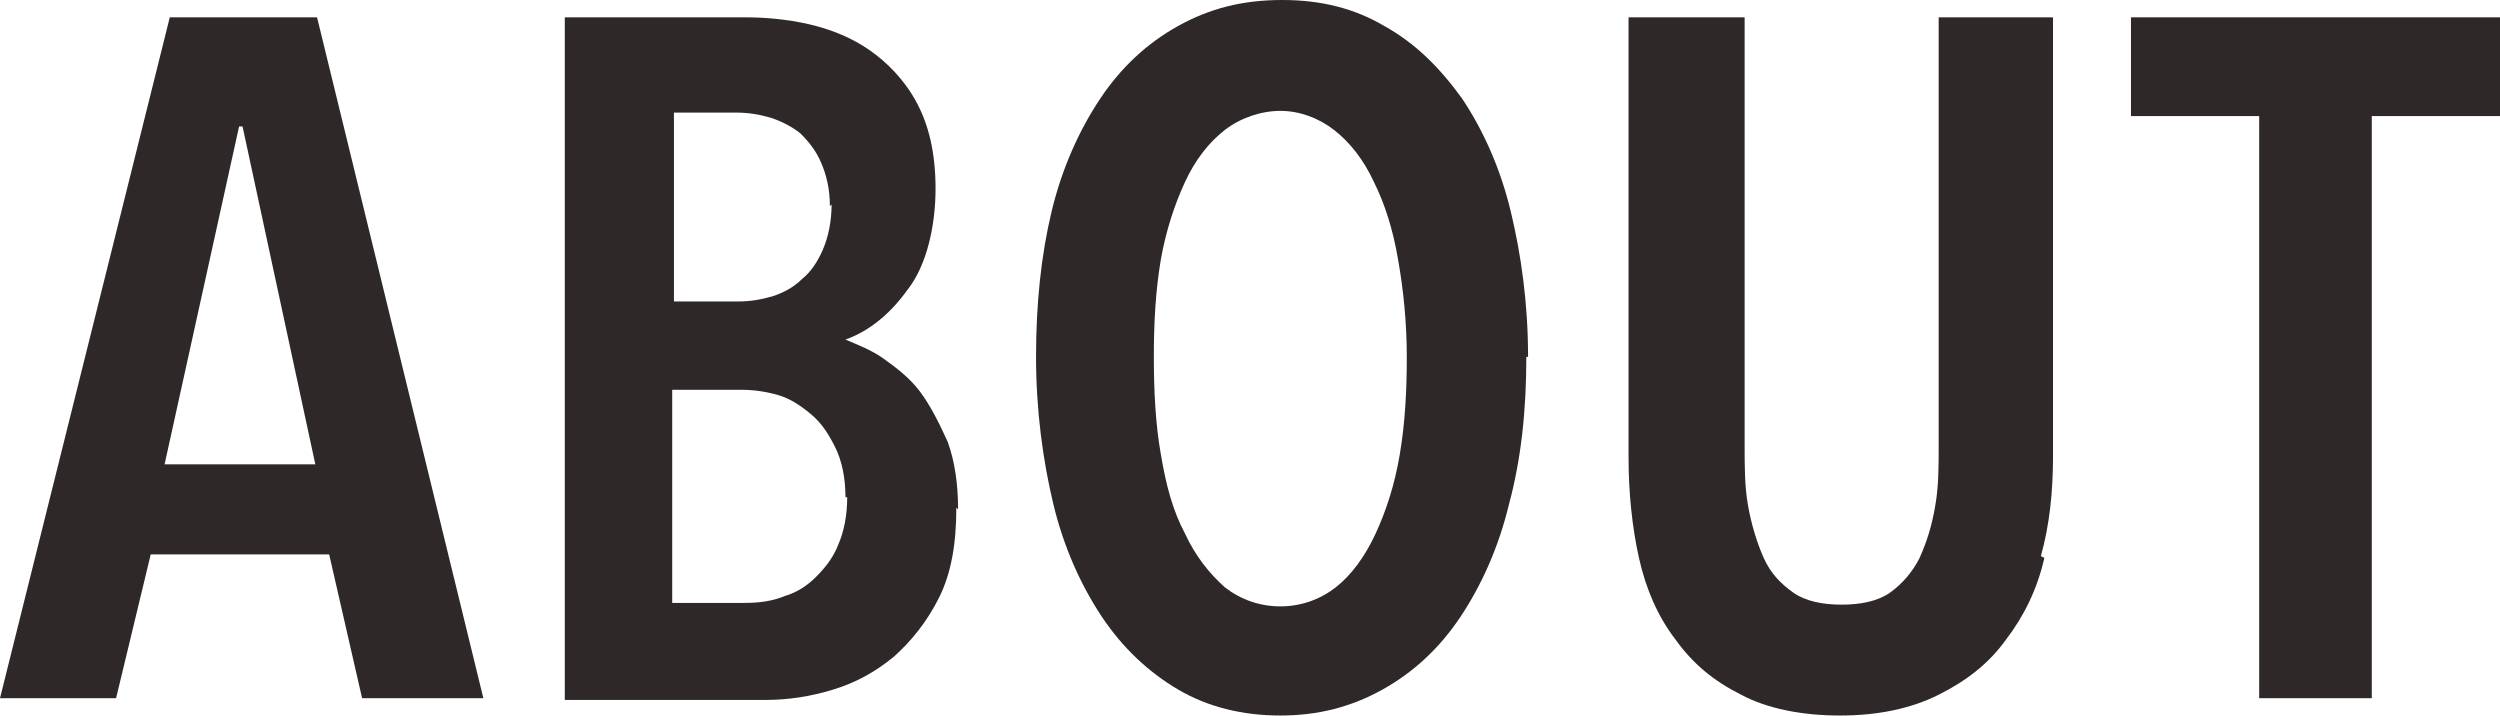
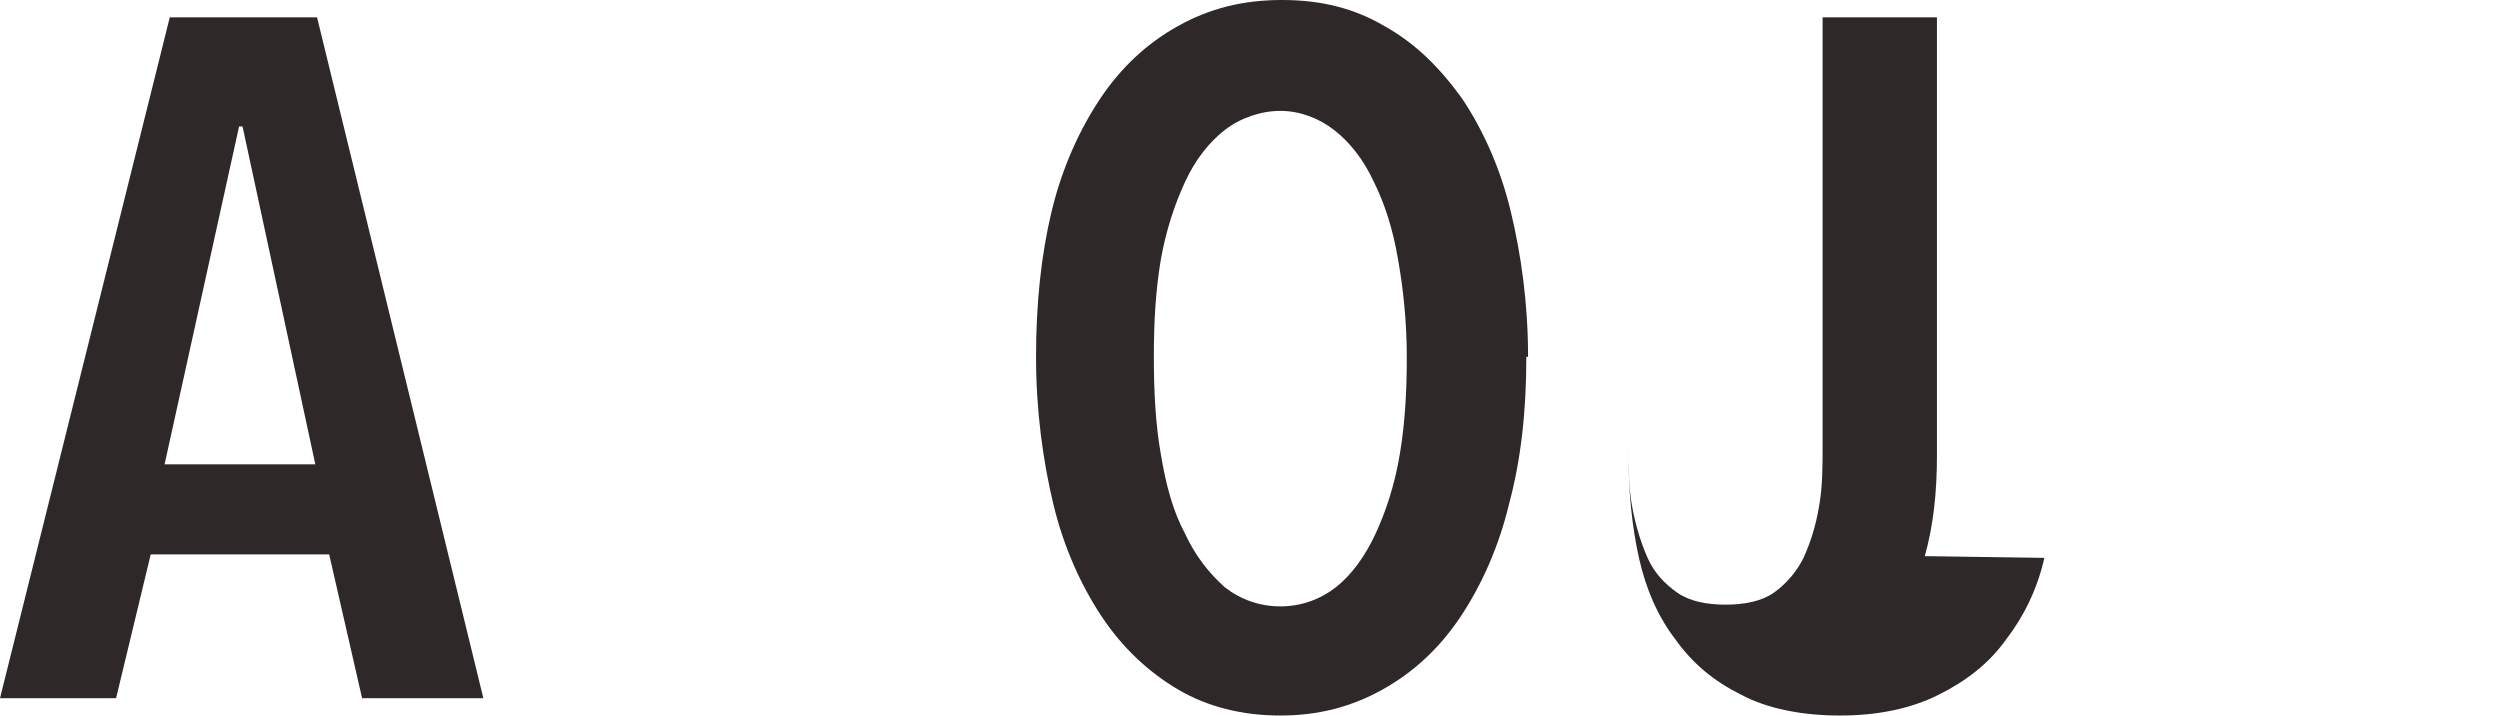
<svg xmlns="http://www.w3.org/2000/svg" height="41.3" viewBox="0 0 144.3 41.3" width="144.3">
  <g fill="#2e2928">
    <path d="m20.9 40.3-1.9-8.3h-10.3l-2 8.3h-6.7l9.8-39.3h8.5l9.6 39.3h-6.9zm-6.9-33h-.2l-4.3 19.5h8.7z" />
-     <path d="m55.2 29.3c0 2.1-.3 3.8-1 5.2s-1.6 2.5-2.6 3.4c-1.1.9-2.2 1.5-3.5 1.9s-2.6.6-3.9.6h-11.6v-39.4h10.4c1.1 0 2.4.1 3.7.4s2.5.8 3.5 1.5 2 1.7 2.7 3 1.1 2.9 1.1 5-.5 4.4-1.6 5.8c-1 1.4-2.2 2.4-3.6 2.9.7.3 1.5.6 2.2 1.1s1.5 1.1 2.1 1.9 1.1 1.8 1.6 2.9c.4 1.1.6 2.4.6 3.9zm-7.3-17.4c0-1-.2-1.8-.5-2.5s-.7-1.2-1.2-1.7c-.5-.4-1.1-.7-1.7-.9-.7-.2-1.3-.3-2-.3h-3.6v10.9h3.7c.7 0 1.3-.1 2-.3.6-.2 1.2-.5 1.7-1 .5-.4.9-1 1.2-1.7s.5-1.6.5-2.6zm.9 16.8c0-1.1-.2-2.1-.6-2.9s-.8-1.4-1.4-1.9-1.2-.9-1.9-1.1-1.4-.3-2.1-.3h-4v12.3h4.2c.8 0 1.6-.1 2.3-.4.7-.2 1.3-.6 1.8-1.1s1-1.1 1.3-1.9c.3-.7.5-1.6.5-2.7z" />
    <path d="m88.1 20.6c0 3.1-.3 5.9-1 8.5-.6 2.5-1.6 4.7-2.8 6.5s-2.7 3.2-4.5 4.2-3.7 1.5-5.9 1.5-4.2-.5-5.9-1.5-3.2-2.4-4.4-4.2-2.2-4-2.8-6.5-1-5.4-1-8.5.3-5.9.9-8.4 1.6-4.7 2.8-6.5 2.7-3.2 4.5-4.2 3.7-1.5 6-1.5 4.2.5 5.9 1.5c1.8 1 3.2 2.4 4.5 4.2 1.2 1.8 2.2 4 2.8 6.5s1 5.3 1 8.4zm-6.9 0c0-2-.2-3.9-.5-5.6-.3-1.8-.8-3.3-1.4-4.5-.6-1.3-1.4-2.3-2.3-3s-2-1.1-3.1-1.1-2.3.4-3.2 1.1-1.7 1.7-2.3 3-1.1 2.8-1.4 4.5c-.3 1.8-.4 3.6-.4 5.6s.1 3.9.4 5.6c.3 1.8.7 3.3 1.4 4.6.6 1.3 1.4 2.3 2.3 3.1.9.7 2 1.1 3.2 1.1s2.3-.4 3.2-1.1 1.7-1.8 2.3-3.1 1.1-2.8 1.4-4.6.4-3.6.4-5.6z" />
-     <path d="m118 32.2c-.4 1.8-1.2 3.4-2.2 4.7-1 1.4-2.3 2.4-3.9 3.2s-3.5 1.2-5.7 1.2-4.2-.4-5.7-1.2c-1.6-.8-2.8-1.8-3.8-3.2-1-1.3-1.7-2.9-2.1-4.7s-.6-3.8-.6-5.8v-25.4h6.7v24.7c0 1.2 0 2.4.2 3.5s.5 2.1.9 3 1 1.5 1.7 2 1.7.7 2.8.7 2.1-.2 2.8-.7 1.3-1.2 1.7-2c.4-.9.7-1.8.9-3 .2-1.1.2-2.3.2-3.5v-24.7h6.6v25.3c0 2.1-.2 4-.7 5.8z" />
-     <path d="m136.9 6.7v33.6h-6.5v-33.6h-7.4v-5.7h21.3v5.7z" />
+     <path d="m118 32.2c-.4 1.8-1.2 3.4-2.2 4.7-1 1.4-2.3 2.4-3.9 3.2s-3.5 1.2-5.7 1.2-4.2-.4-5.7-1.2c-1.6-.8-2.8-1.8-3.8-3.2-1-1.3-1.7-2.9-2.1-4.7s-.6-3.8-.6-5.8v-25.4v24.7c0 1.2 0 2.4.2 3.5s.5 2.1.9 3 1 1.5 1.7 2 1.7.7 2.8.7 2.1-.2 2.8-.7 1.3-1.2 1.7-2c.4-.9.7-1.8.9-3 .2-1.1.2-2.3.2-3.5v-24.7h6.6v25.3c0 2.1-.2 4-.7 5.8z" />
  </g>
</svg>